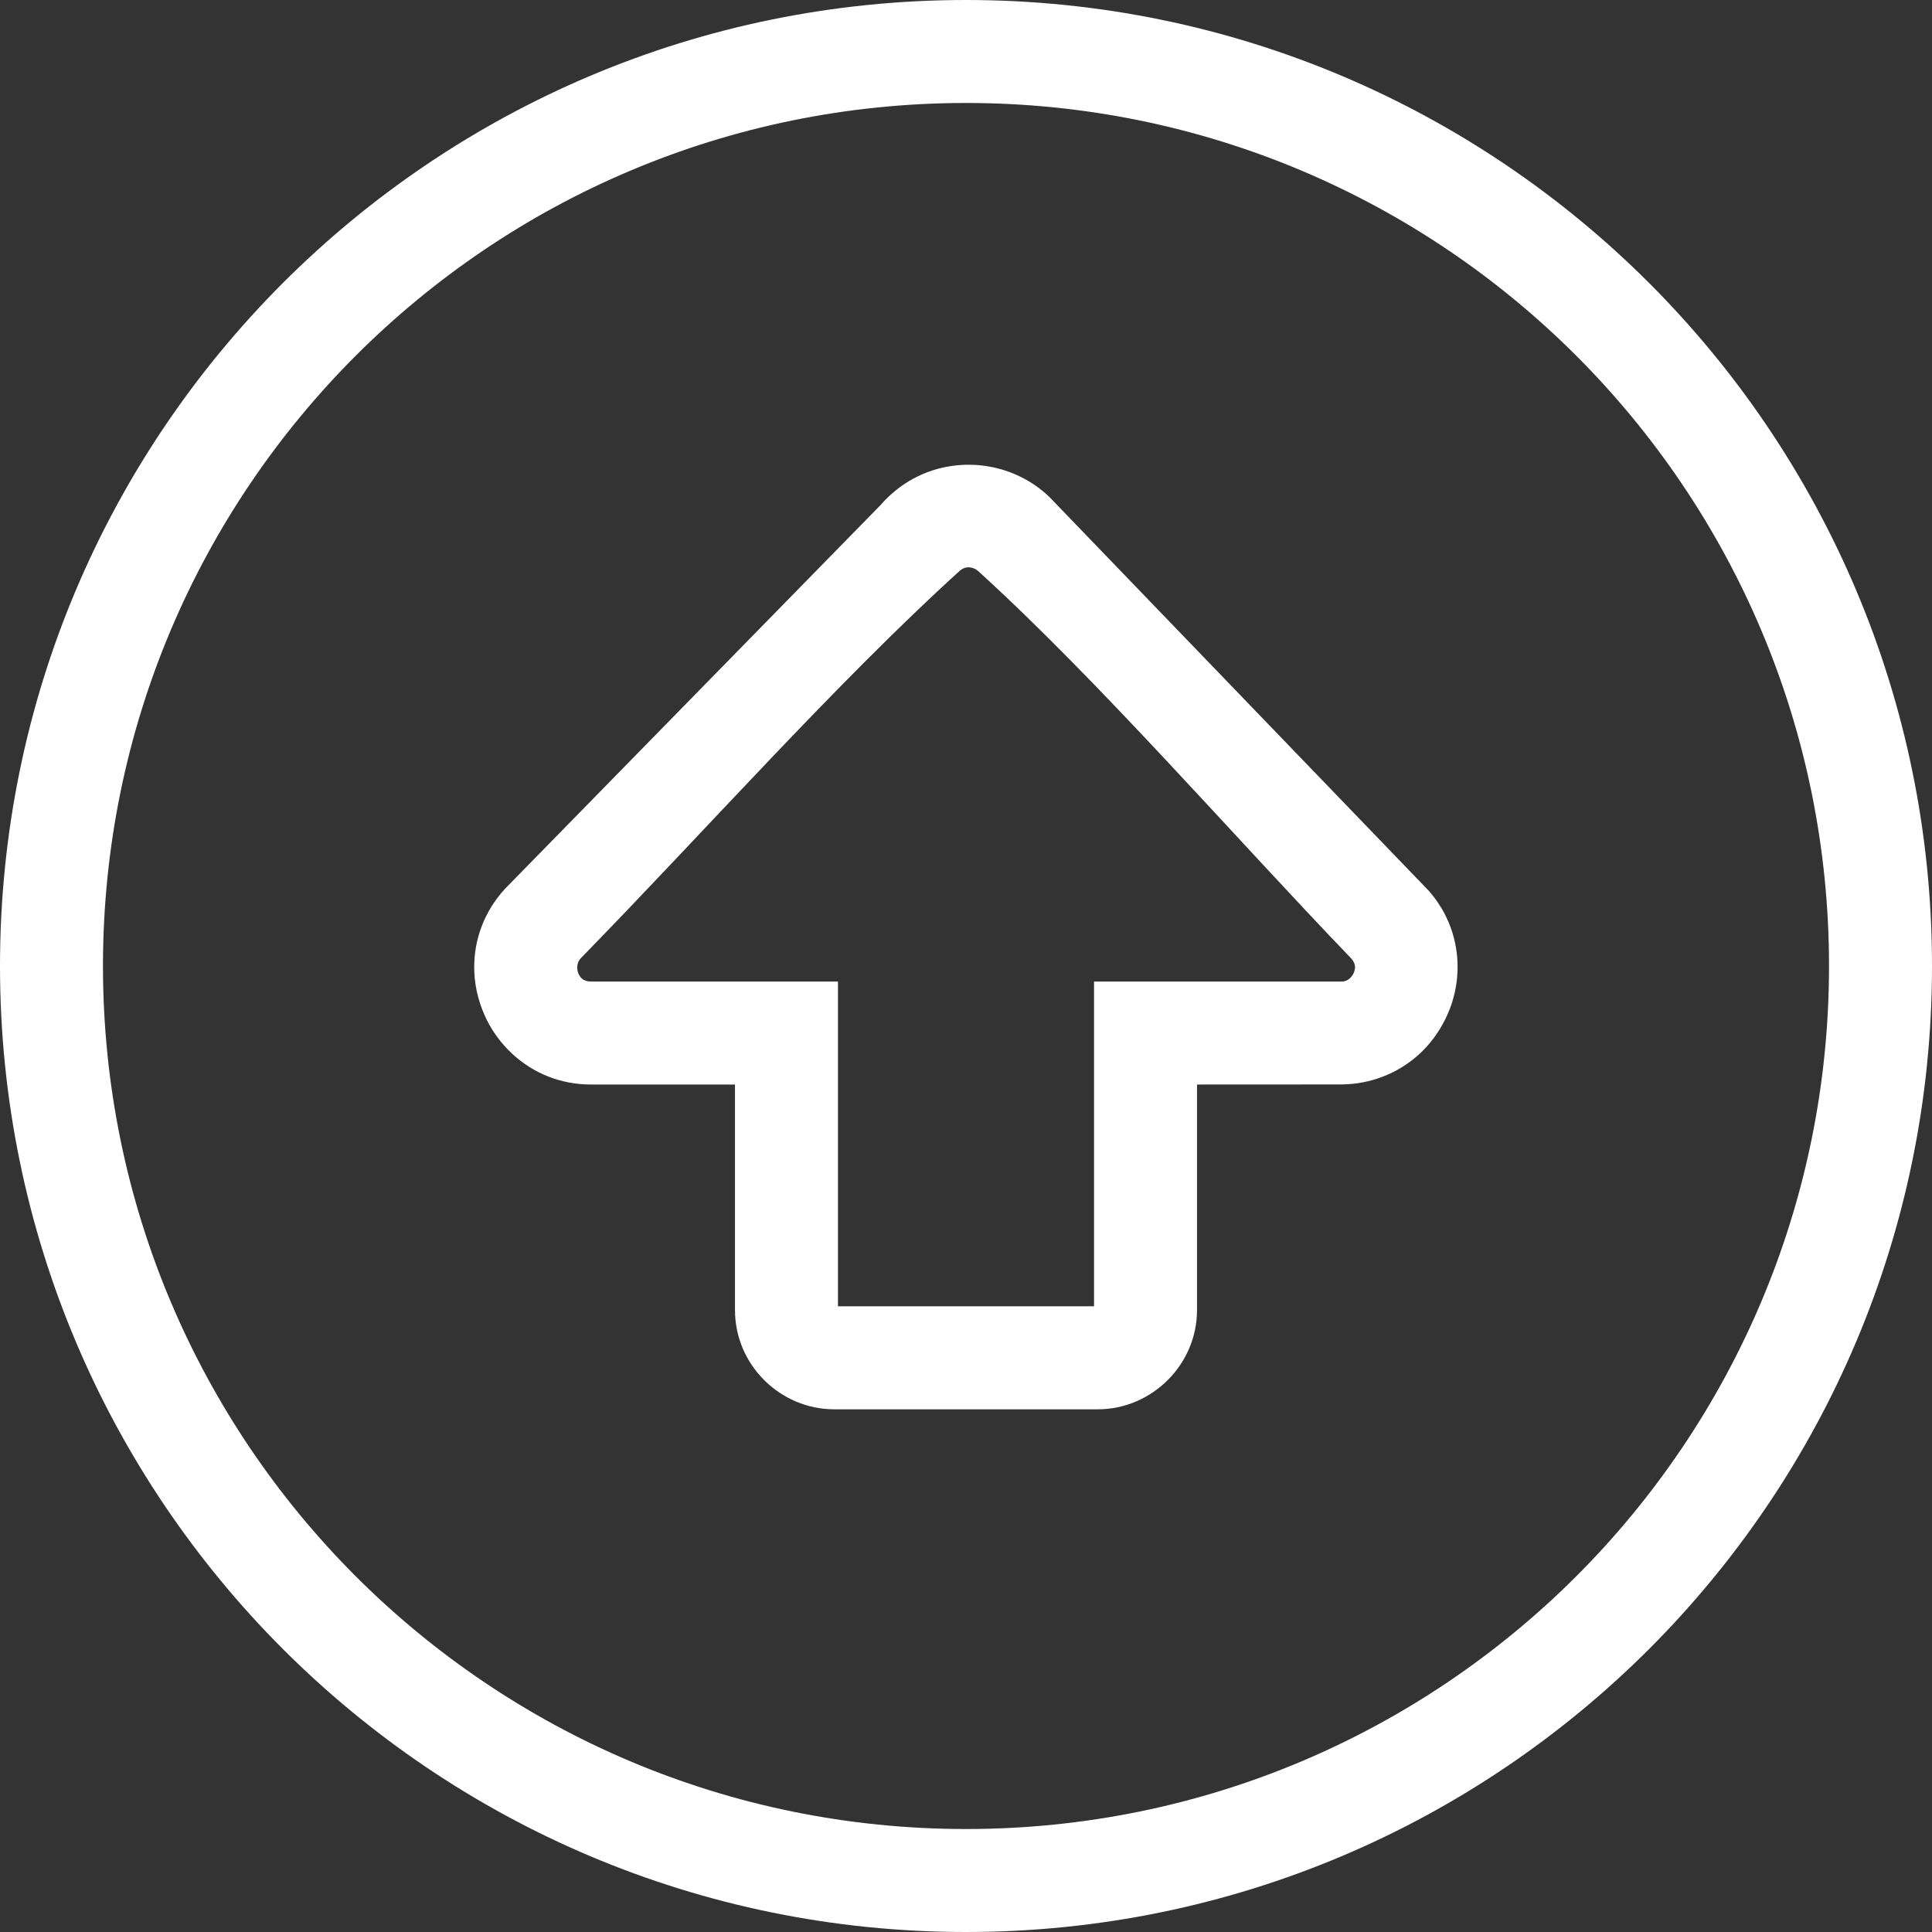
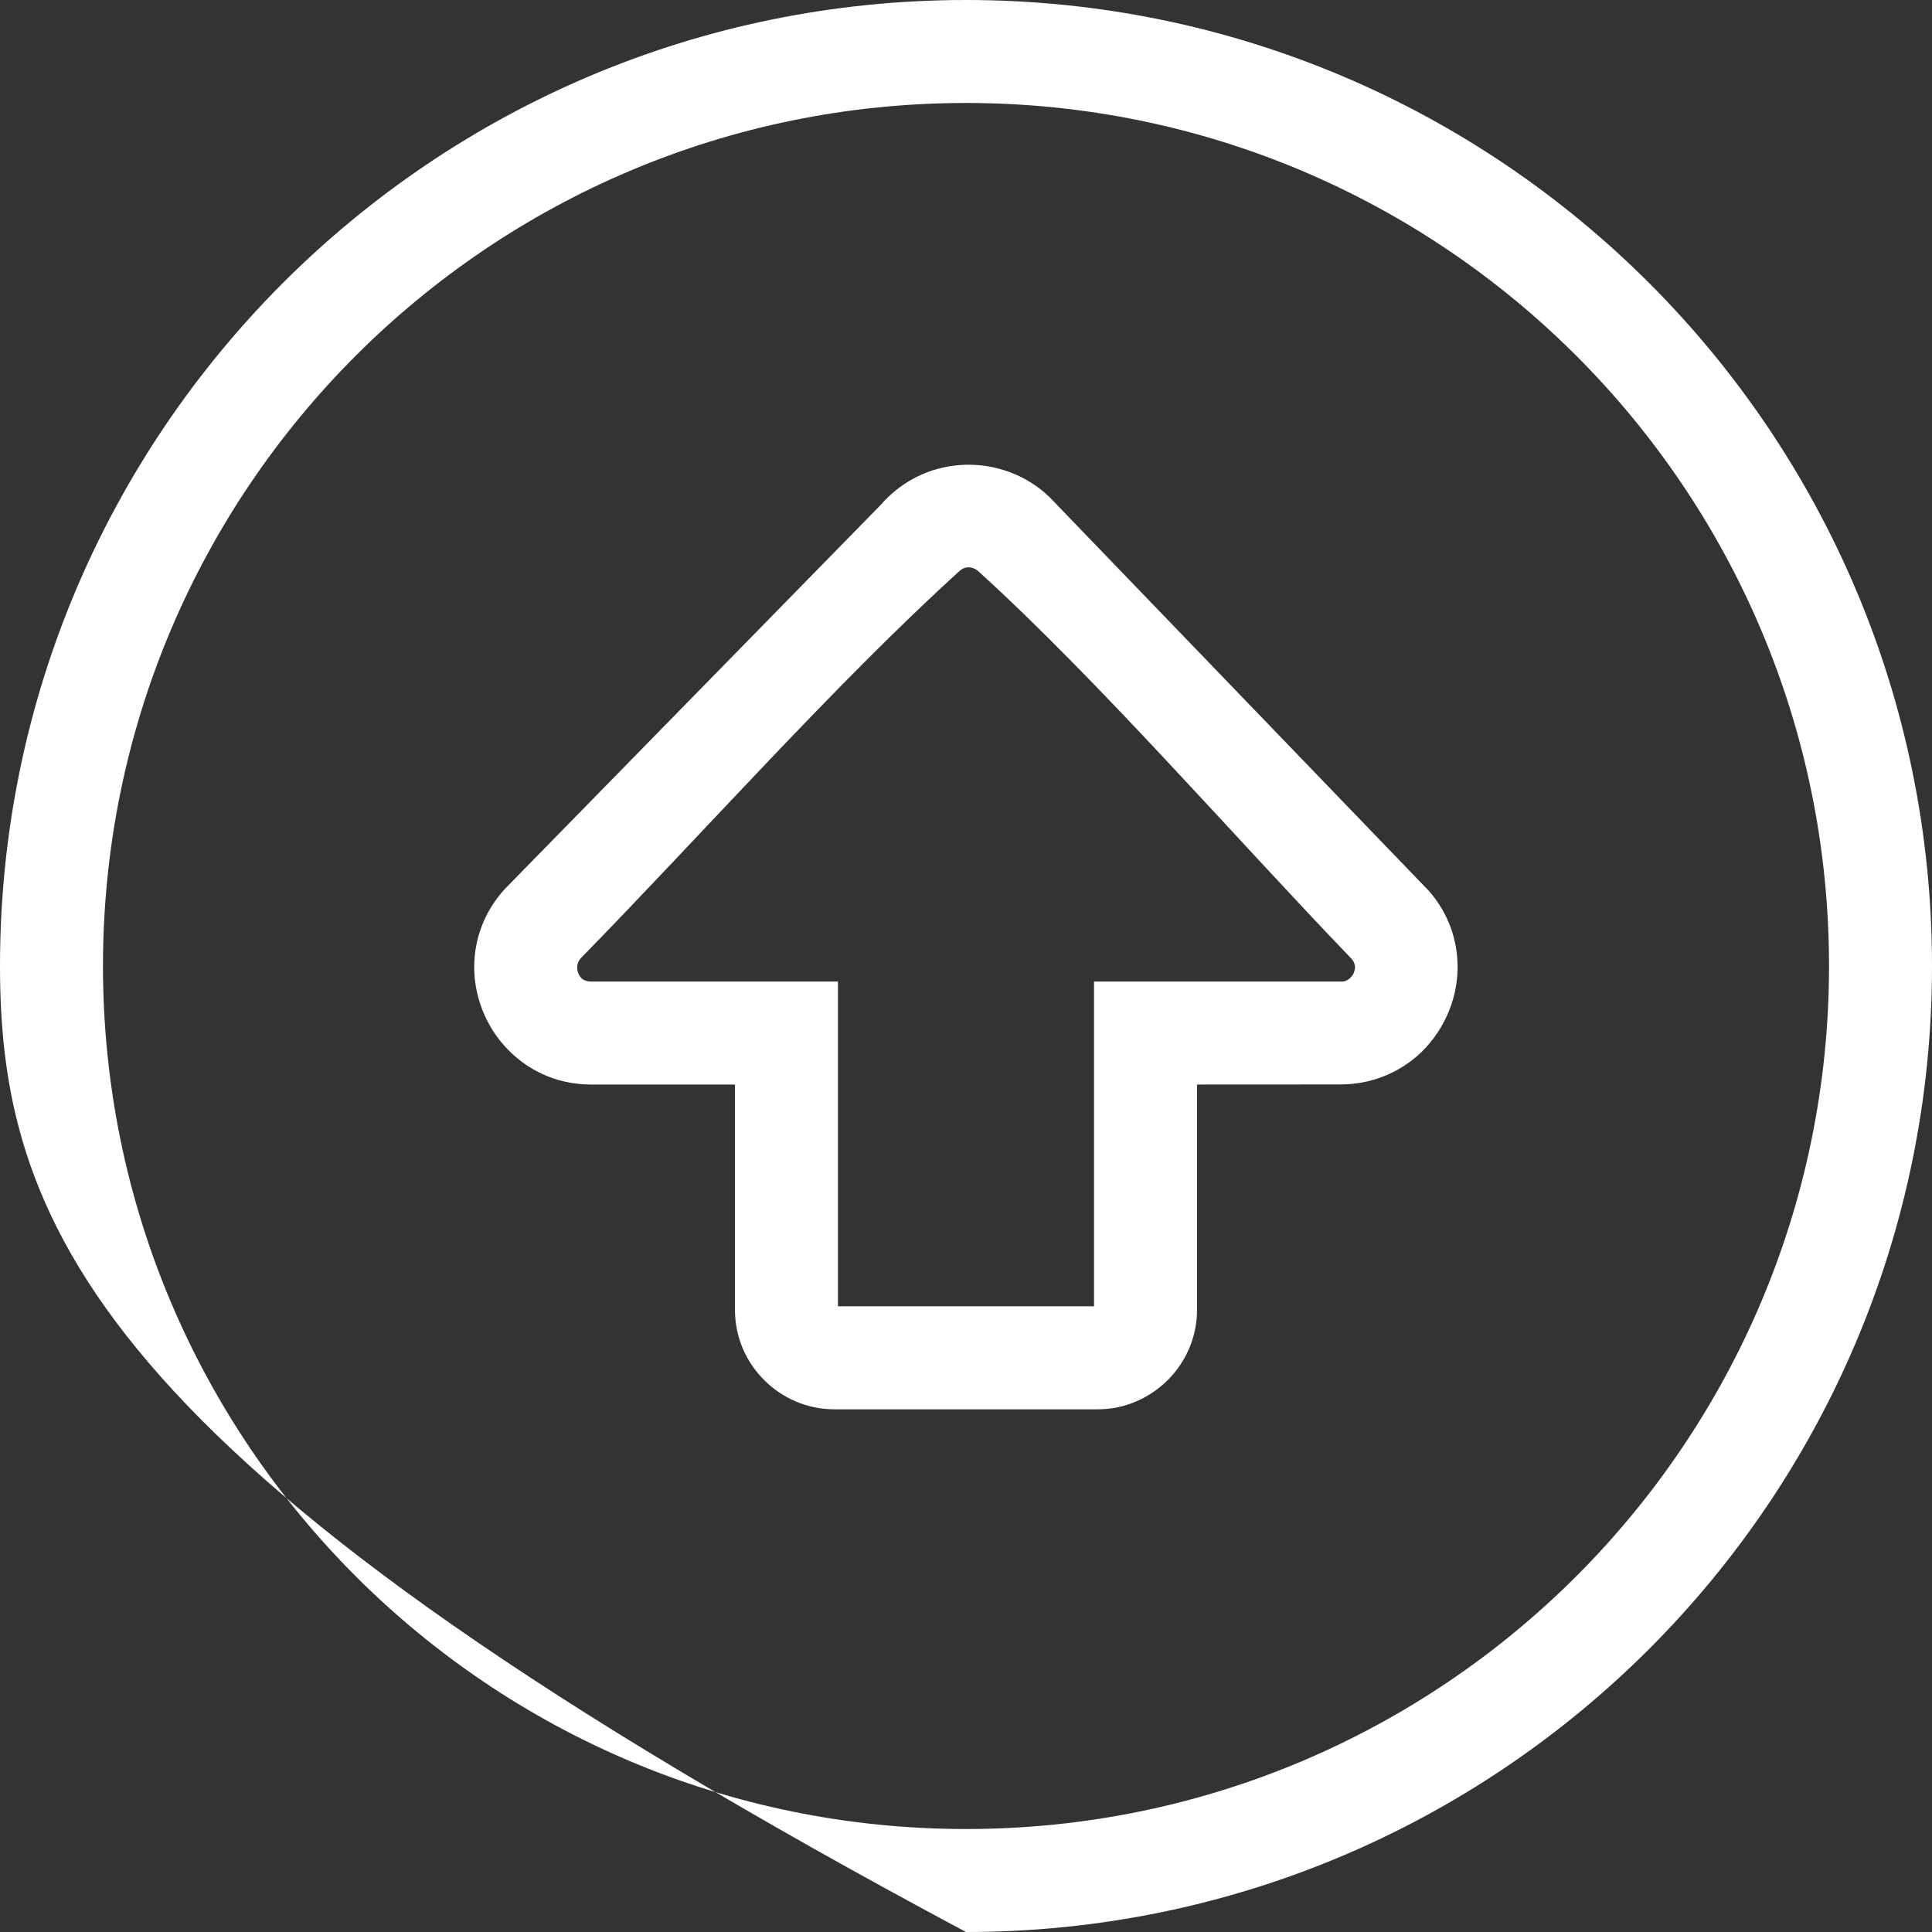
<svg xmlns="http://www.w3.org/2000/svg" shape-rendering="geometricPrecision" text-rendering="geometricPrecision" image-rendering="optimizeQuality" fill-rule="evenodd" clip-rule="evenodd" viewBox="0 0 512 512">
  <rect x="0" y="0" width="512" height="512" fill="#333333" stroke="none" />
-   <path fill-rule="nonzero" d="M512 256c0 70.67-28.66 134.68-74.98 181.02C390.68 483.34 326.67 512 256 512c-70.68 0-134.69-28.66-181.02-74.98C28.66 390.68 0 326.67 0 256c0-70.68 28.66-134.69 74.98-181.02C121.31 28.66 185.32 0 256 0c70.67 0 134.68 28.66 181.02 74.98C483.34 121.31 512 185.32 512 256zm-156.63 31.39-38.15.02v59.79c0 7.17-2.96 13.73-7.72 18.5-4.82 4.81-11.39 7.78-18.56 7.78h-69.88c-7.19 0-13.75-2.97-18.52-7.72-4.79-4.75-7.76-11.34-7.76-18.56v-59.79h-38.16c-8.28 0-15.41-3.14-20.76-8.04-3.26-2.98-5.81-6.6-7.52-10.51-1.74-3.98-2.67-8.27-2.67-12.54 0-7.24 2.54-14.66 8.17-20.79l99.62-101.79c.91-1.05 1.88-2.03 2.89-2.9 5.69-5.07 12.86-7.61 20.06-7.68 7.11-.06 14.29 2.3 20.06 7.08 1.04.87 2.08 1.87 3.12 3.01l99.12 102.89c5.22 5.99 7.56 13.1 7.57 20.11.01 4.5-1 8.95-2.84 12.97-1.87 4.08-4.57 7.76-7.9 10.66-5.31 4.57-12.24 7.47-20.17 7.51zm-51.8-27.27h51.8c.88.06 1.69-.28 2.29-.79.46-.44.83-.93 1.05-1.4.24-.54.39-1.14.39-1.68 0-.67-.31-1.45-.97-2.21-30.94-32.14-66.89-73.64-99.05-102.83-.72-.57-1.6-.87-2.46-.87-.76 0-1.58.31-2.26.91-32.96 29.9-68.67 70.22-100.47 102.71-.63.69-.92 1.54-.92 2.36 0 .63.11 1.21.31 1.67.23.54.56 1.01.91 1.33.53.49 1.36.8 2.43.8h65.45v86.06h67.86v-86.06h13.64zm114.16 157.61c41.37-41.39 66.98-98.58 66.98-161.73 0-63.16-25.61-120.35-66.98-161.73C376.34 52.89 319.15 27.29 256 27.29c-63.16 0-120.35 25.6-161.73 66.98C52.89 135.65 27.29 192.84 27.29 256c0 63.15 25.6 120.34 66.98 161.73 41.38 41.37 98.57 66.98 161.73 66.98 63.15 0 120.34-25.61 161.73-66.98z" fill="#fff" />
+   <path fill-rule="nonzero" d="M512 256c0 70.67-28.66 134.68-74.98 181.02C390.68 483.34 326.67 512 256 512C28.66 390.68 0 326.67 0 256c0-70.68 28.66-134.69 74.98-181.02C121.31 28.66 185.32 0 256 0c70.67 0 134.68 28.66 181.02 74.98C483.34 121.31 512 185.32 512 256zm-156.63 31.39-38.15.02v59.79c0 7.17-2.96 13.73-7.72 18.5-4.82 4.81-11.39 7.78-18.56 7.78h-69.88c-7.19 0-13.75-2.97-18.52-7.72-4.79-4.75-7.76-11.34-7.76-18.56v-59.79h-38.16c-8.28 0-15.41-3.14-20.76-8.04-3.26-2.98-5.81-6.6-7.52-10.51-1.74-3.98-2.67-8.27-2.67-12.54 0-7.24 2.54-14.66 8.17-20.79l99.62-101.79c.91-1.05 1.88-2.03 2.89-2.9 5.69-5.07 12.86-7.61 20.06-7.68 7.11-.06 14.29 2.3 20.06 7.08 1.04.87 2.08 1.87 3.12 3.01l99.12 102.89c5.22 5.99 7.56 13.1 7.57 20.11.01 4.5-1 8.95-2.84 12.97-1.87 4.08-4.57 7.76-7.9 10.66-5.31 4.57-12.24 7.47-20.17 7.51zm-51.8-27.27h51.8c.88.06 1.69-.28 2.29-.79.46-.44.83-.93 1.05-1.4.24-.54.39-1.14.39-1.68 0-.67-.31-1.45-.97-2.21-30.94-32.14-66.89-73.64-99.05-102.83-.72-.57-1.6-.87-2.46-.87-.76 0-1.58.31-2.26.91-32.96 29.9-68.67 70.22-100.47 102.71-.63.69-.92 1.54-.92 2.36 0 .63.11 1.21.31 1.67.23.54.56 1.01.91 1.33.53.49 1.36.8 2.43.8h65.45v86.06h67.86v-86.06h13.64zm114.16 157.61c41.37-41.39 66.98-98.58 66.98-161.73 0-63.16-25.61-120.35-66.98-161.73C376.34 52.89 319.15 27.29 256 27.29c-63.16 0-120.35 25.6-161.73 66.98C52.89 135.65 27.29 192.84 27.29 256c0 63.15 25.6 120.34 66.98 161.73 41.38 41.37 98.57 66.98 161.73 66.98 63.15 0 120.34-25.61 161.73-66.98z" fill="#fff" />
</svg>